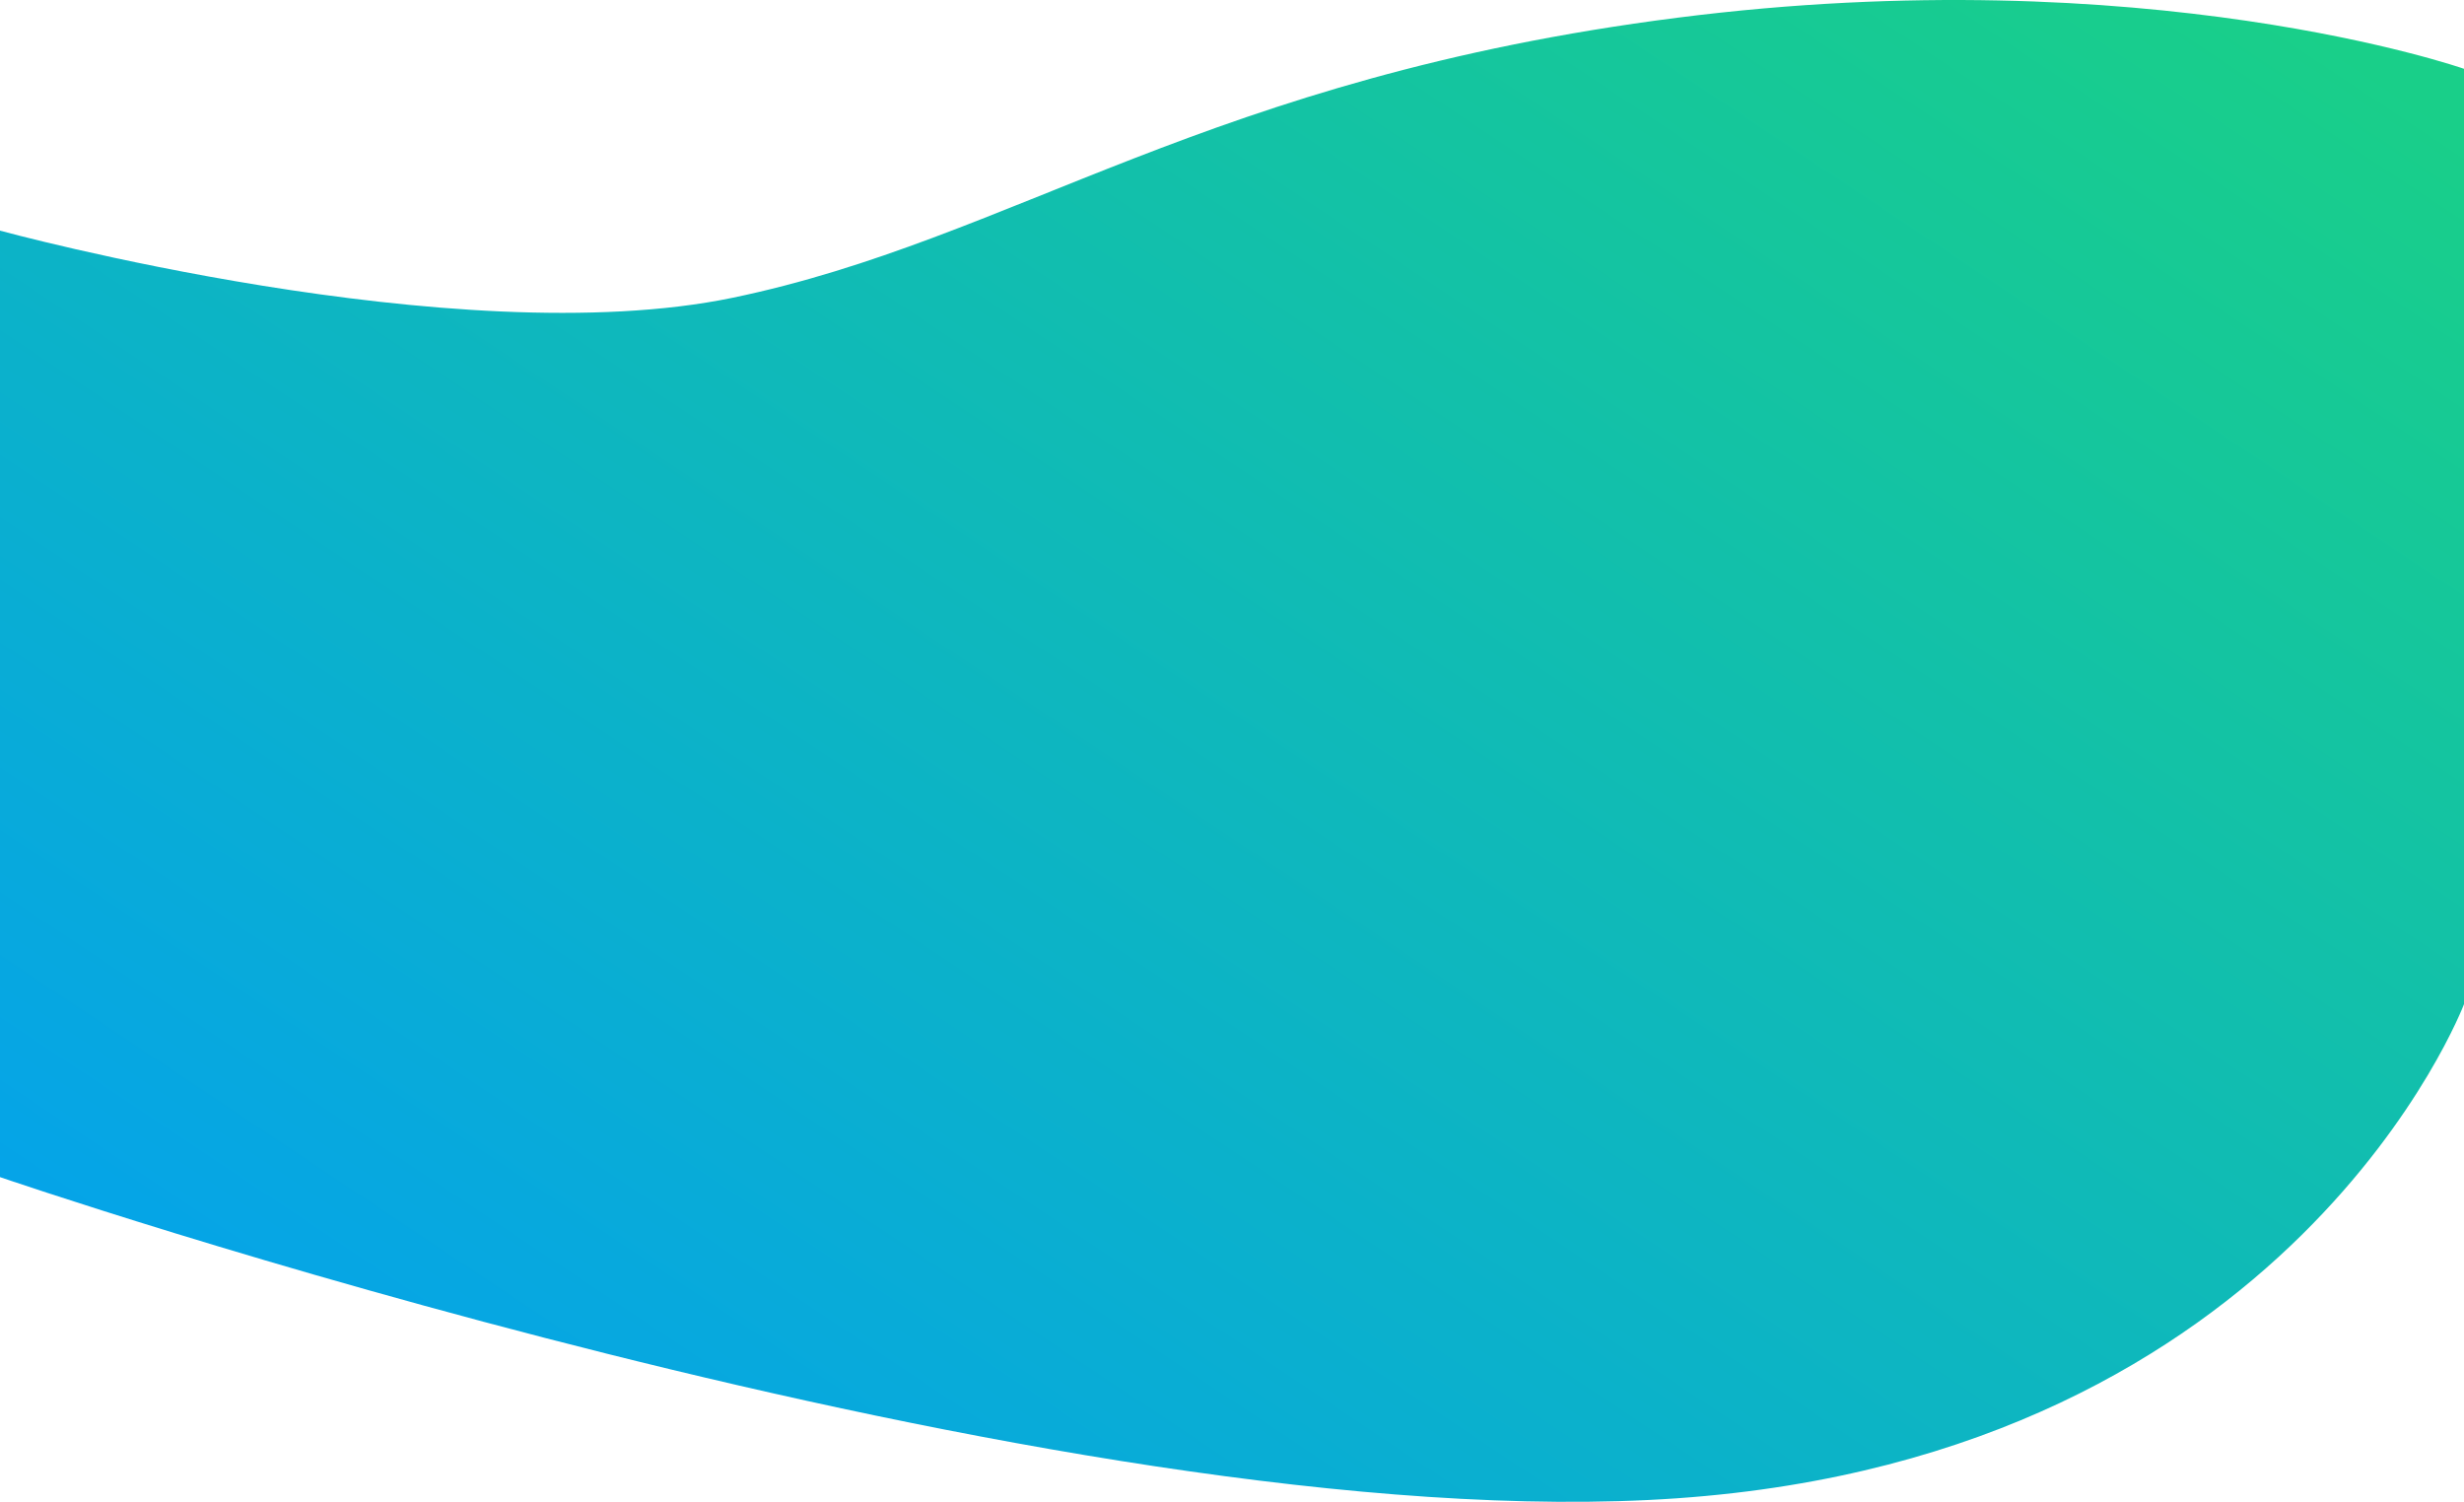
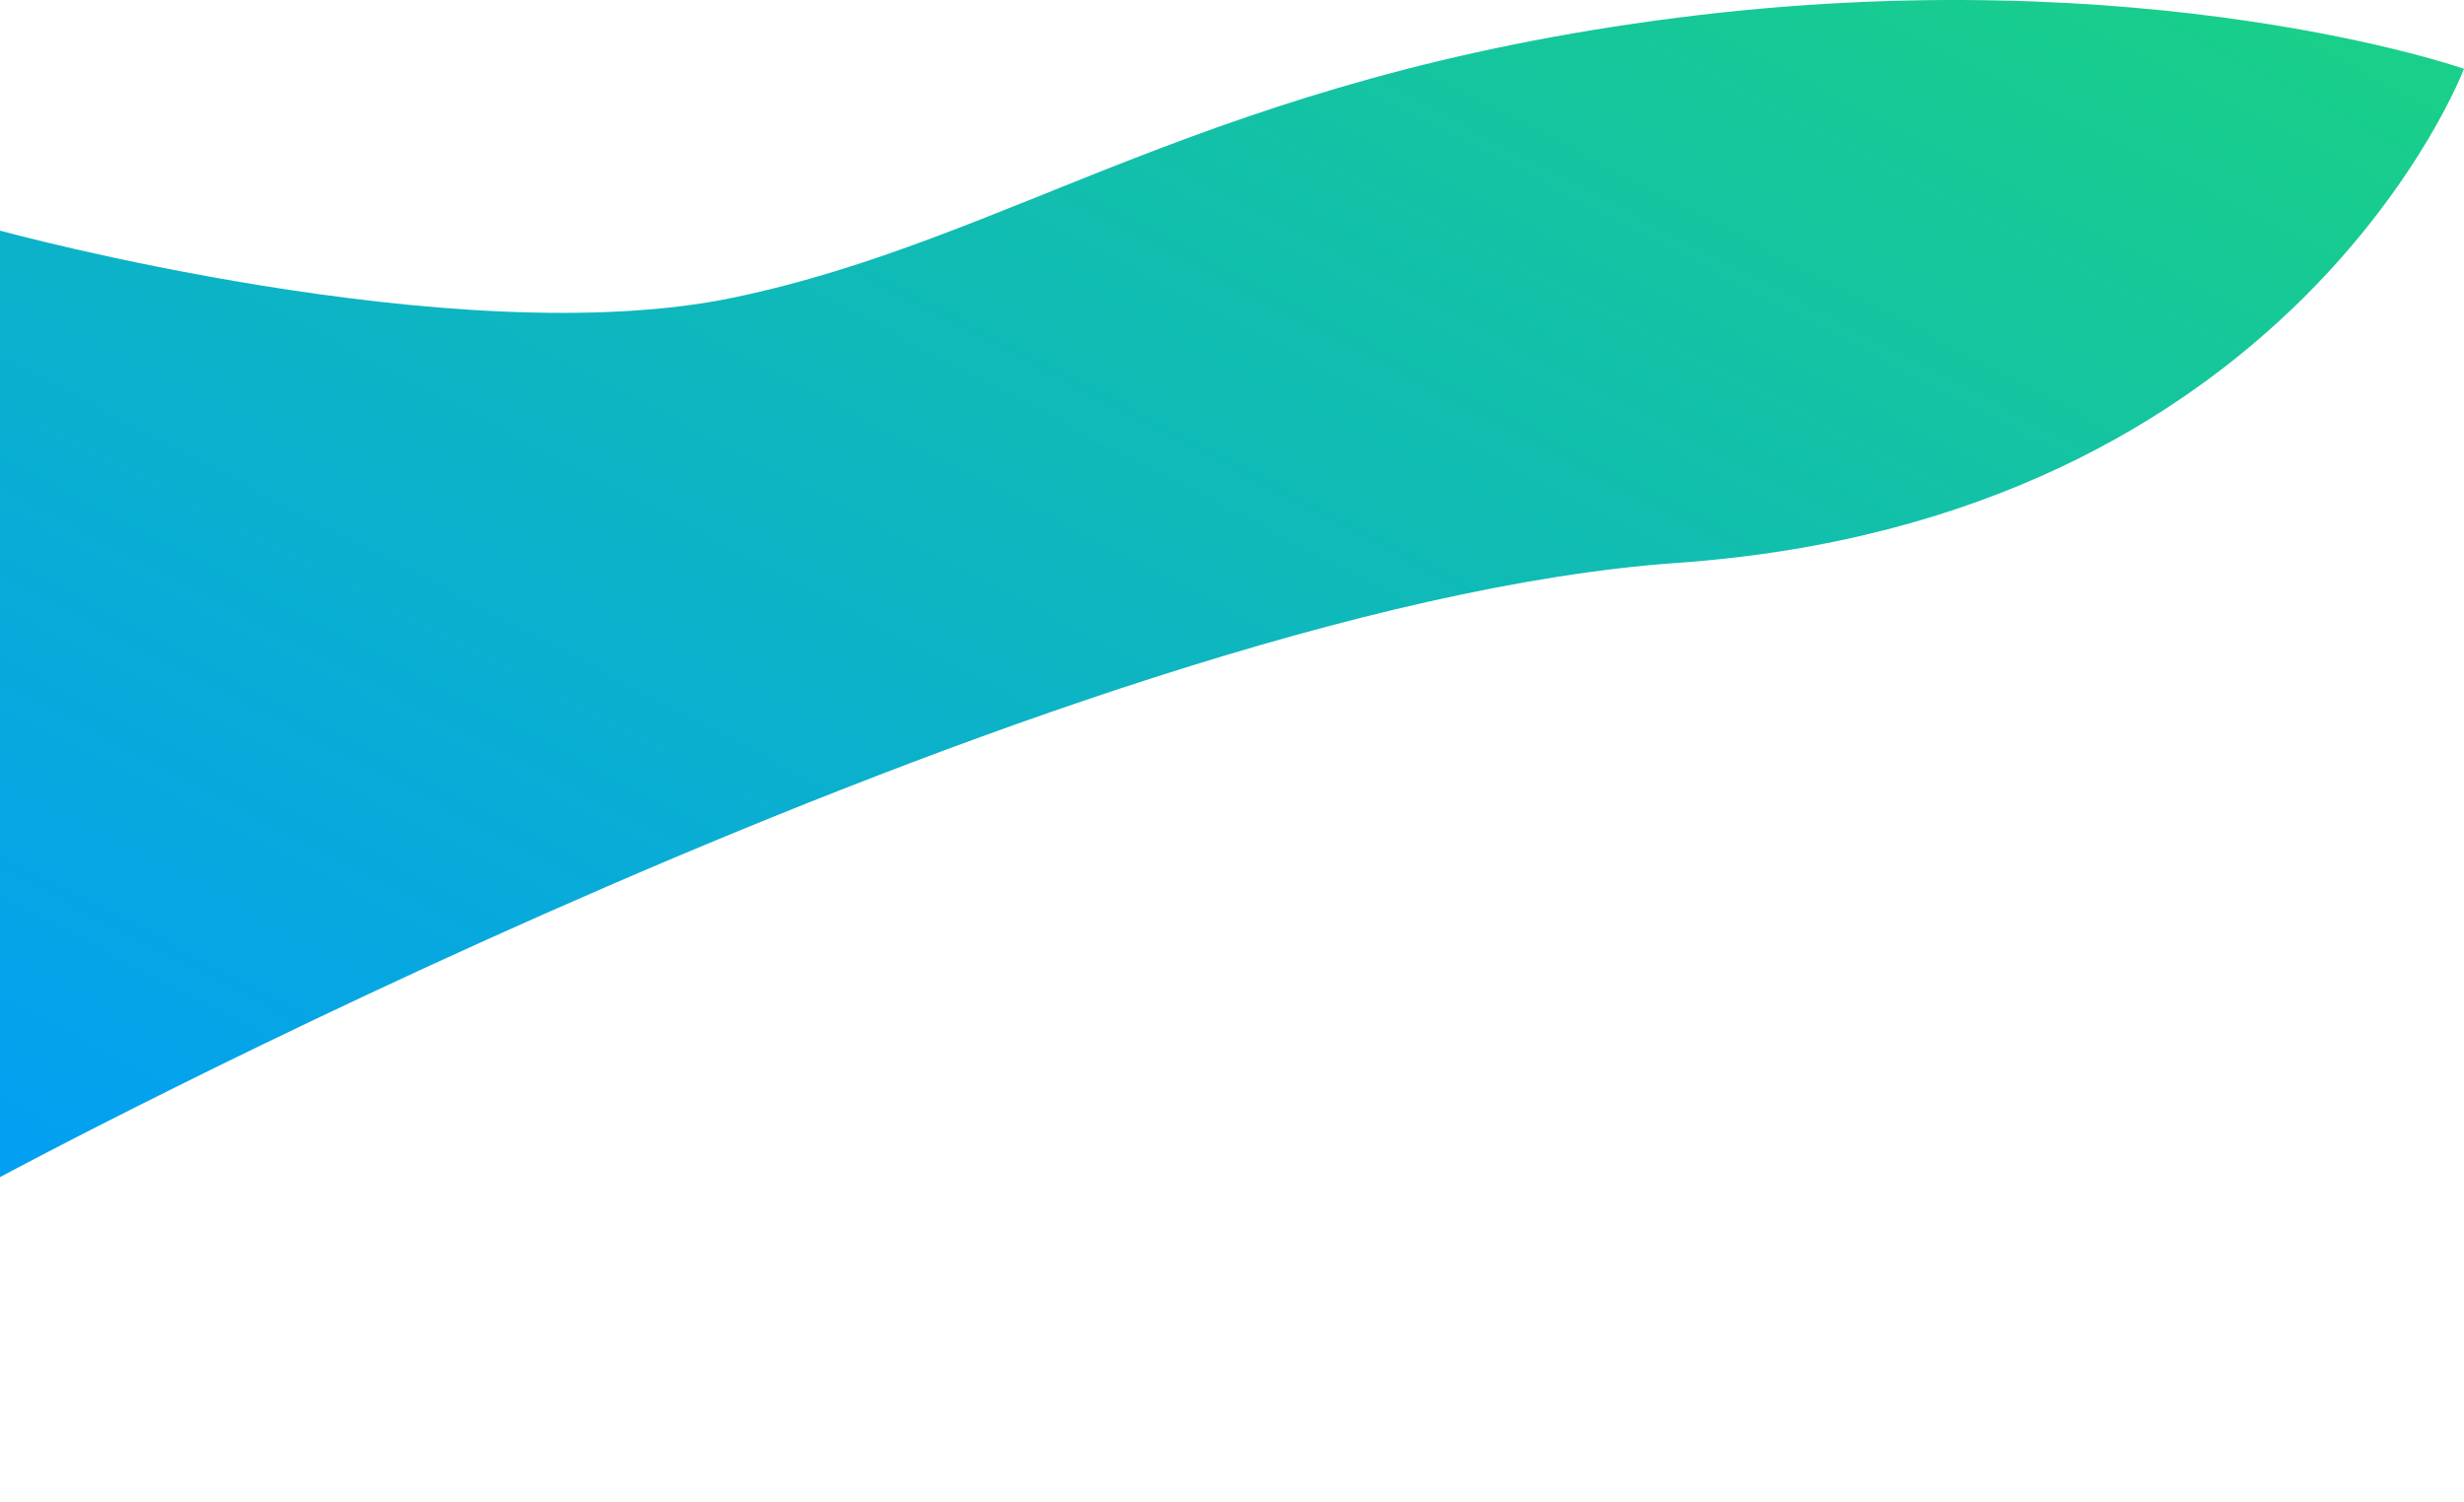
<svg xmlns="http://www.w3.org/2000/svg" width="1922.217" height="1171.658" viewBox="0 0 1922.217 1171.658">
  <defs>
    <linearGradient id="a" x1="-0.004" y1="0.944" x2="0.989" y2="0.063" gradientUnits="objectBoundingBox">
      <stop offset="0" stop-color="#03a0f1" />
      <stop offset="1" stop-color="#19cf89" />
    </linearGradient>
  </defs>
-   <path d="M-2.217,118.295s355.9,97.2,571.743,52.32C788.591,125.067,939.867-1.1,1306.277-47.806S1920-7.967,1920-7.967V721.783s-133.168,351.733-613.723,385.457S-2.217,856.681-2.217,856.681Z" transform="translate(2.217 61.639)" fill="url(#a)" />
+   <path d="M-2.217,118.295s355.9,97.2,571.743,52.32C788.591,125.067,939.867-1.1,1306.277-47.806S1920-7.967,1920-7.967s-133.168,351.733-613.723,385.457S-2.217,856.681-2.217,856.681Z" transform="translate(2.217 61.639)" fill="url(#a)" />
</svg>